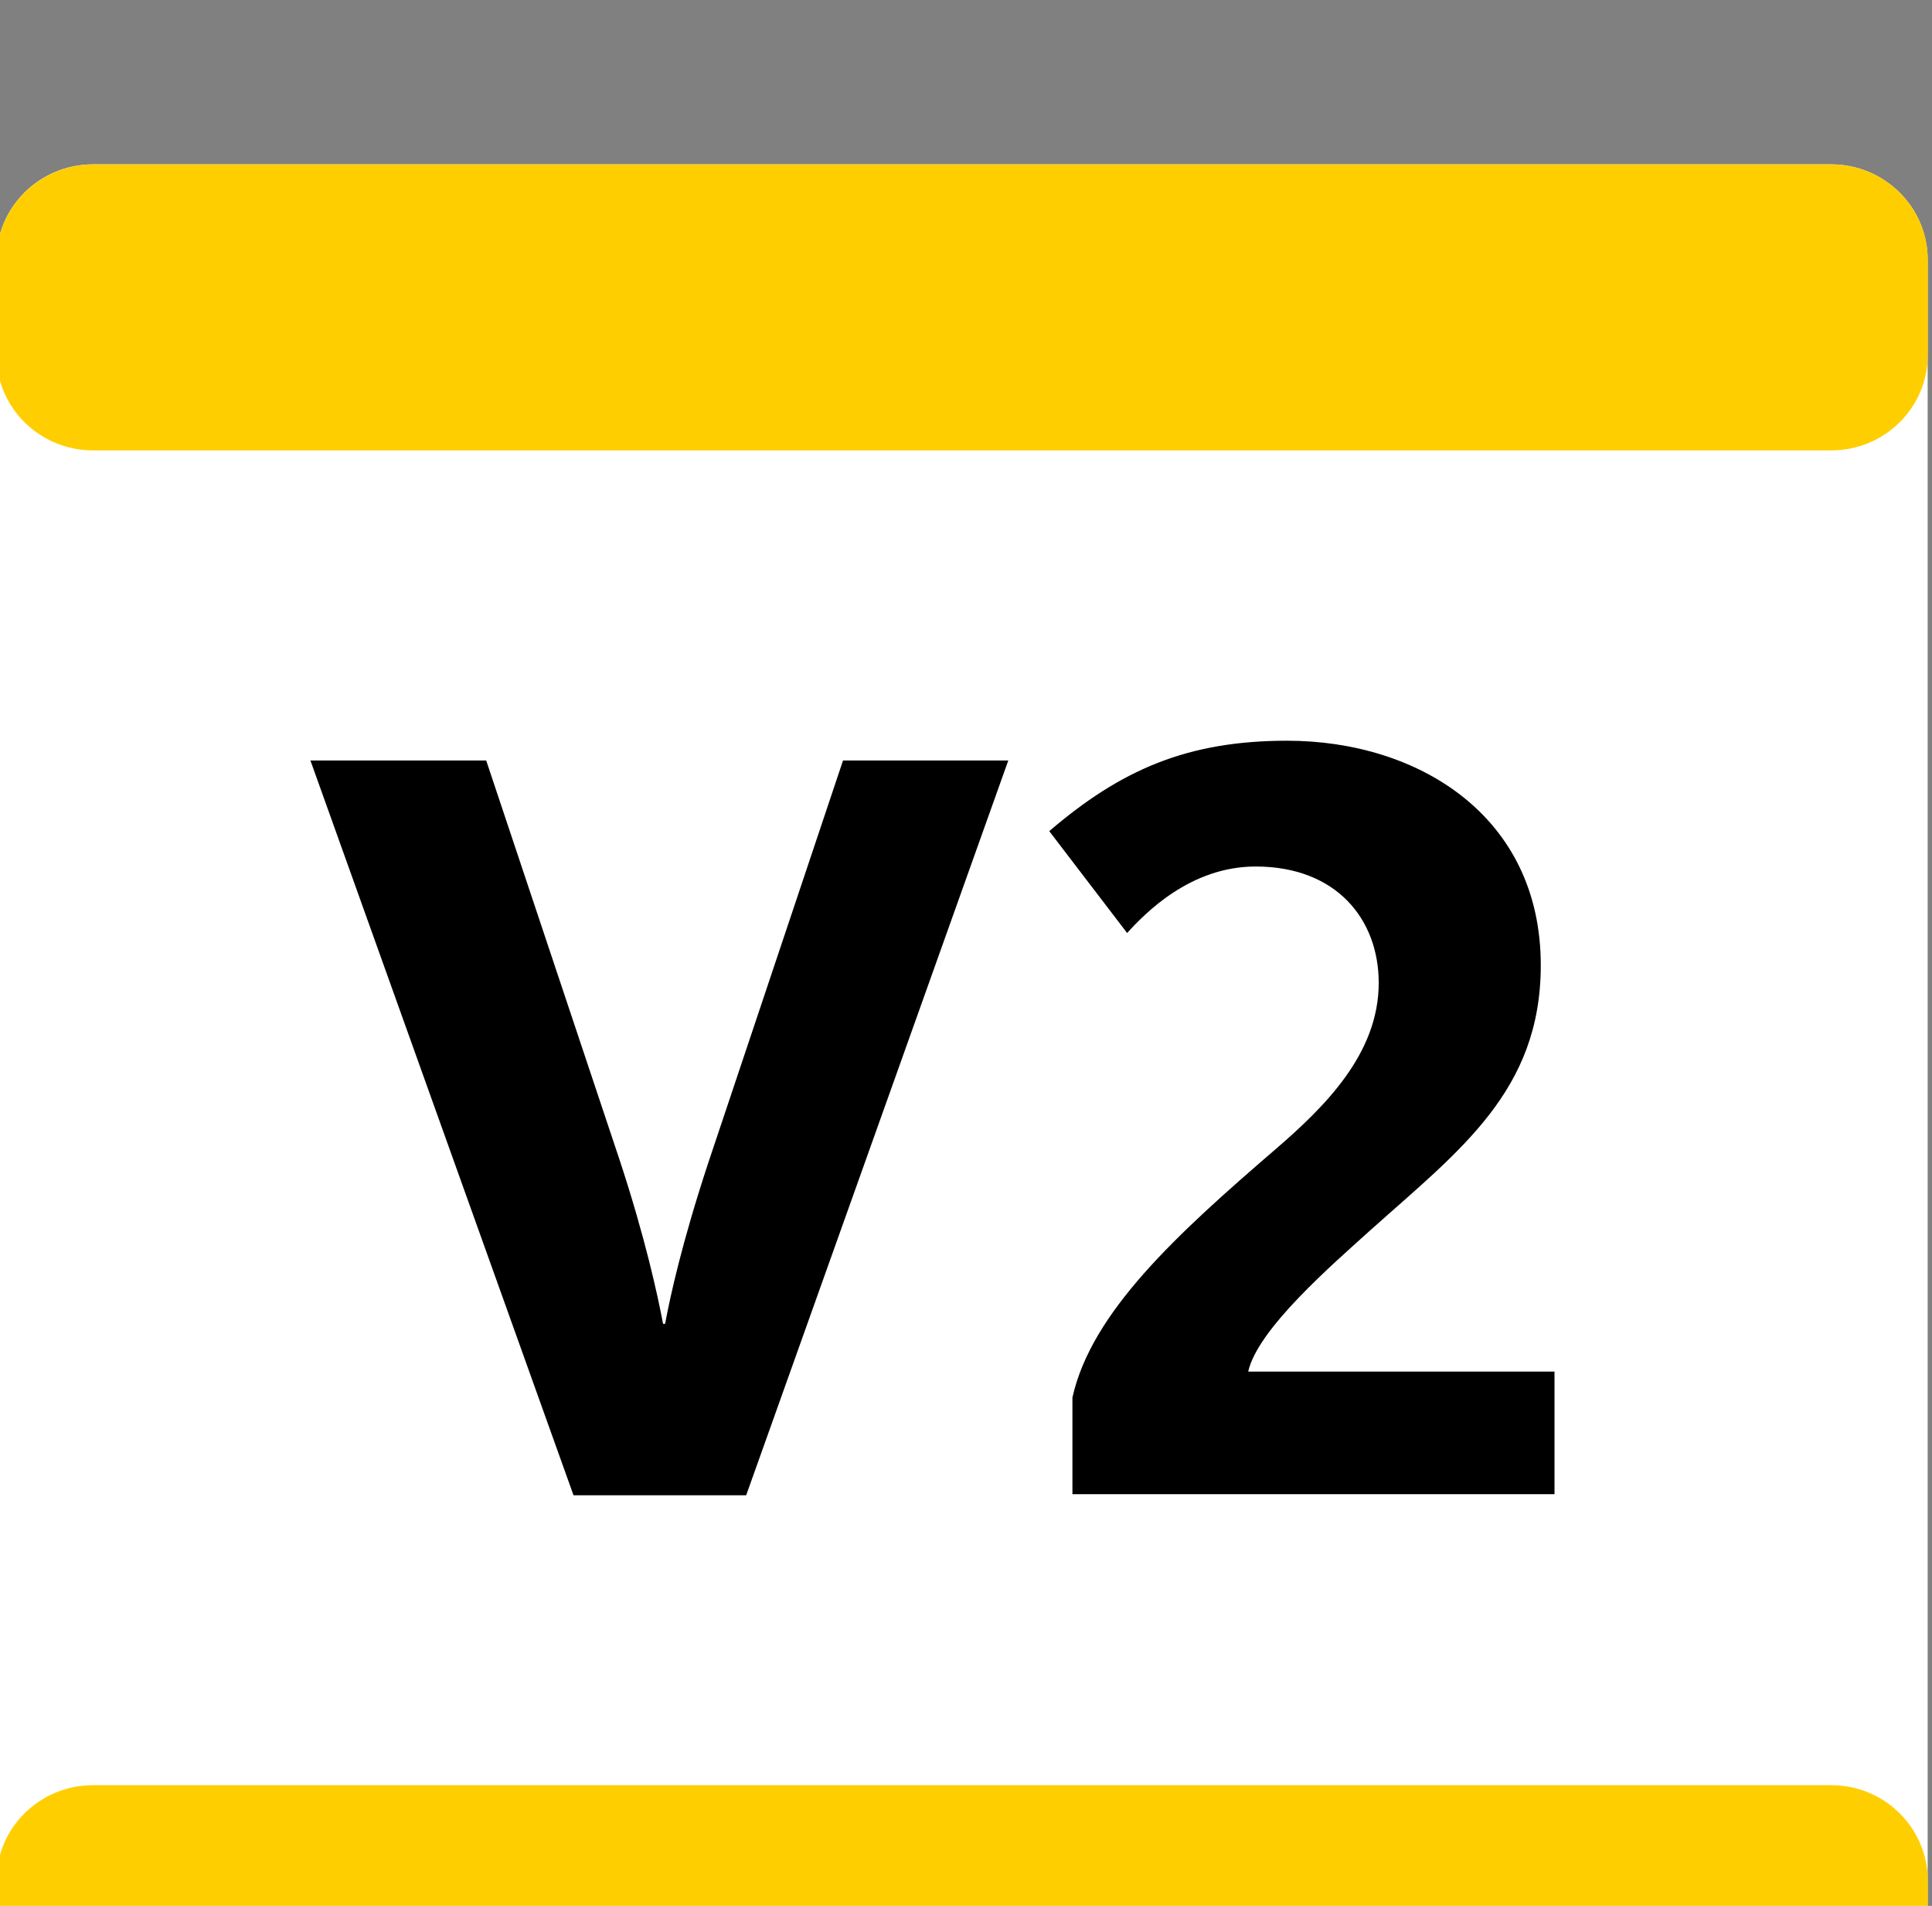
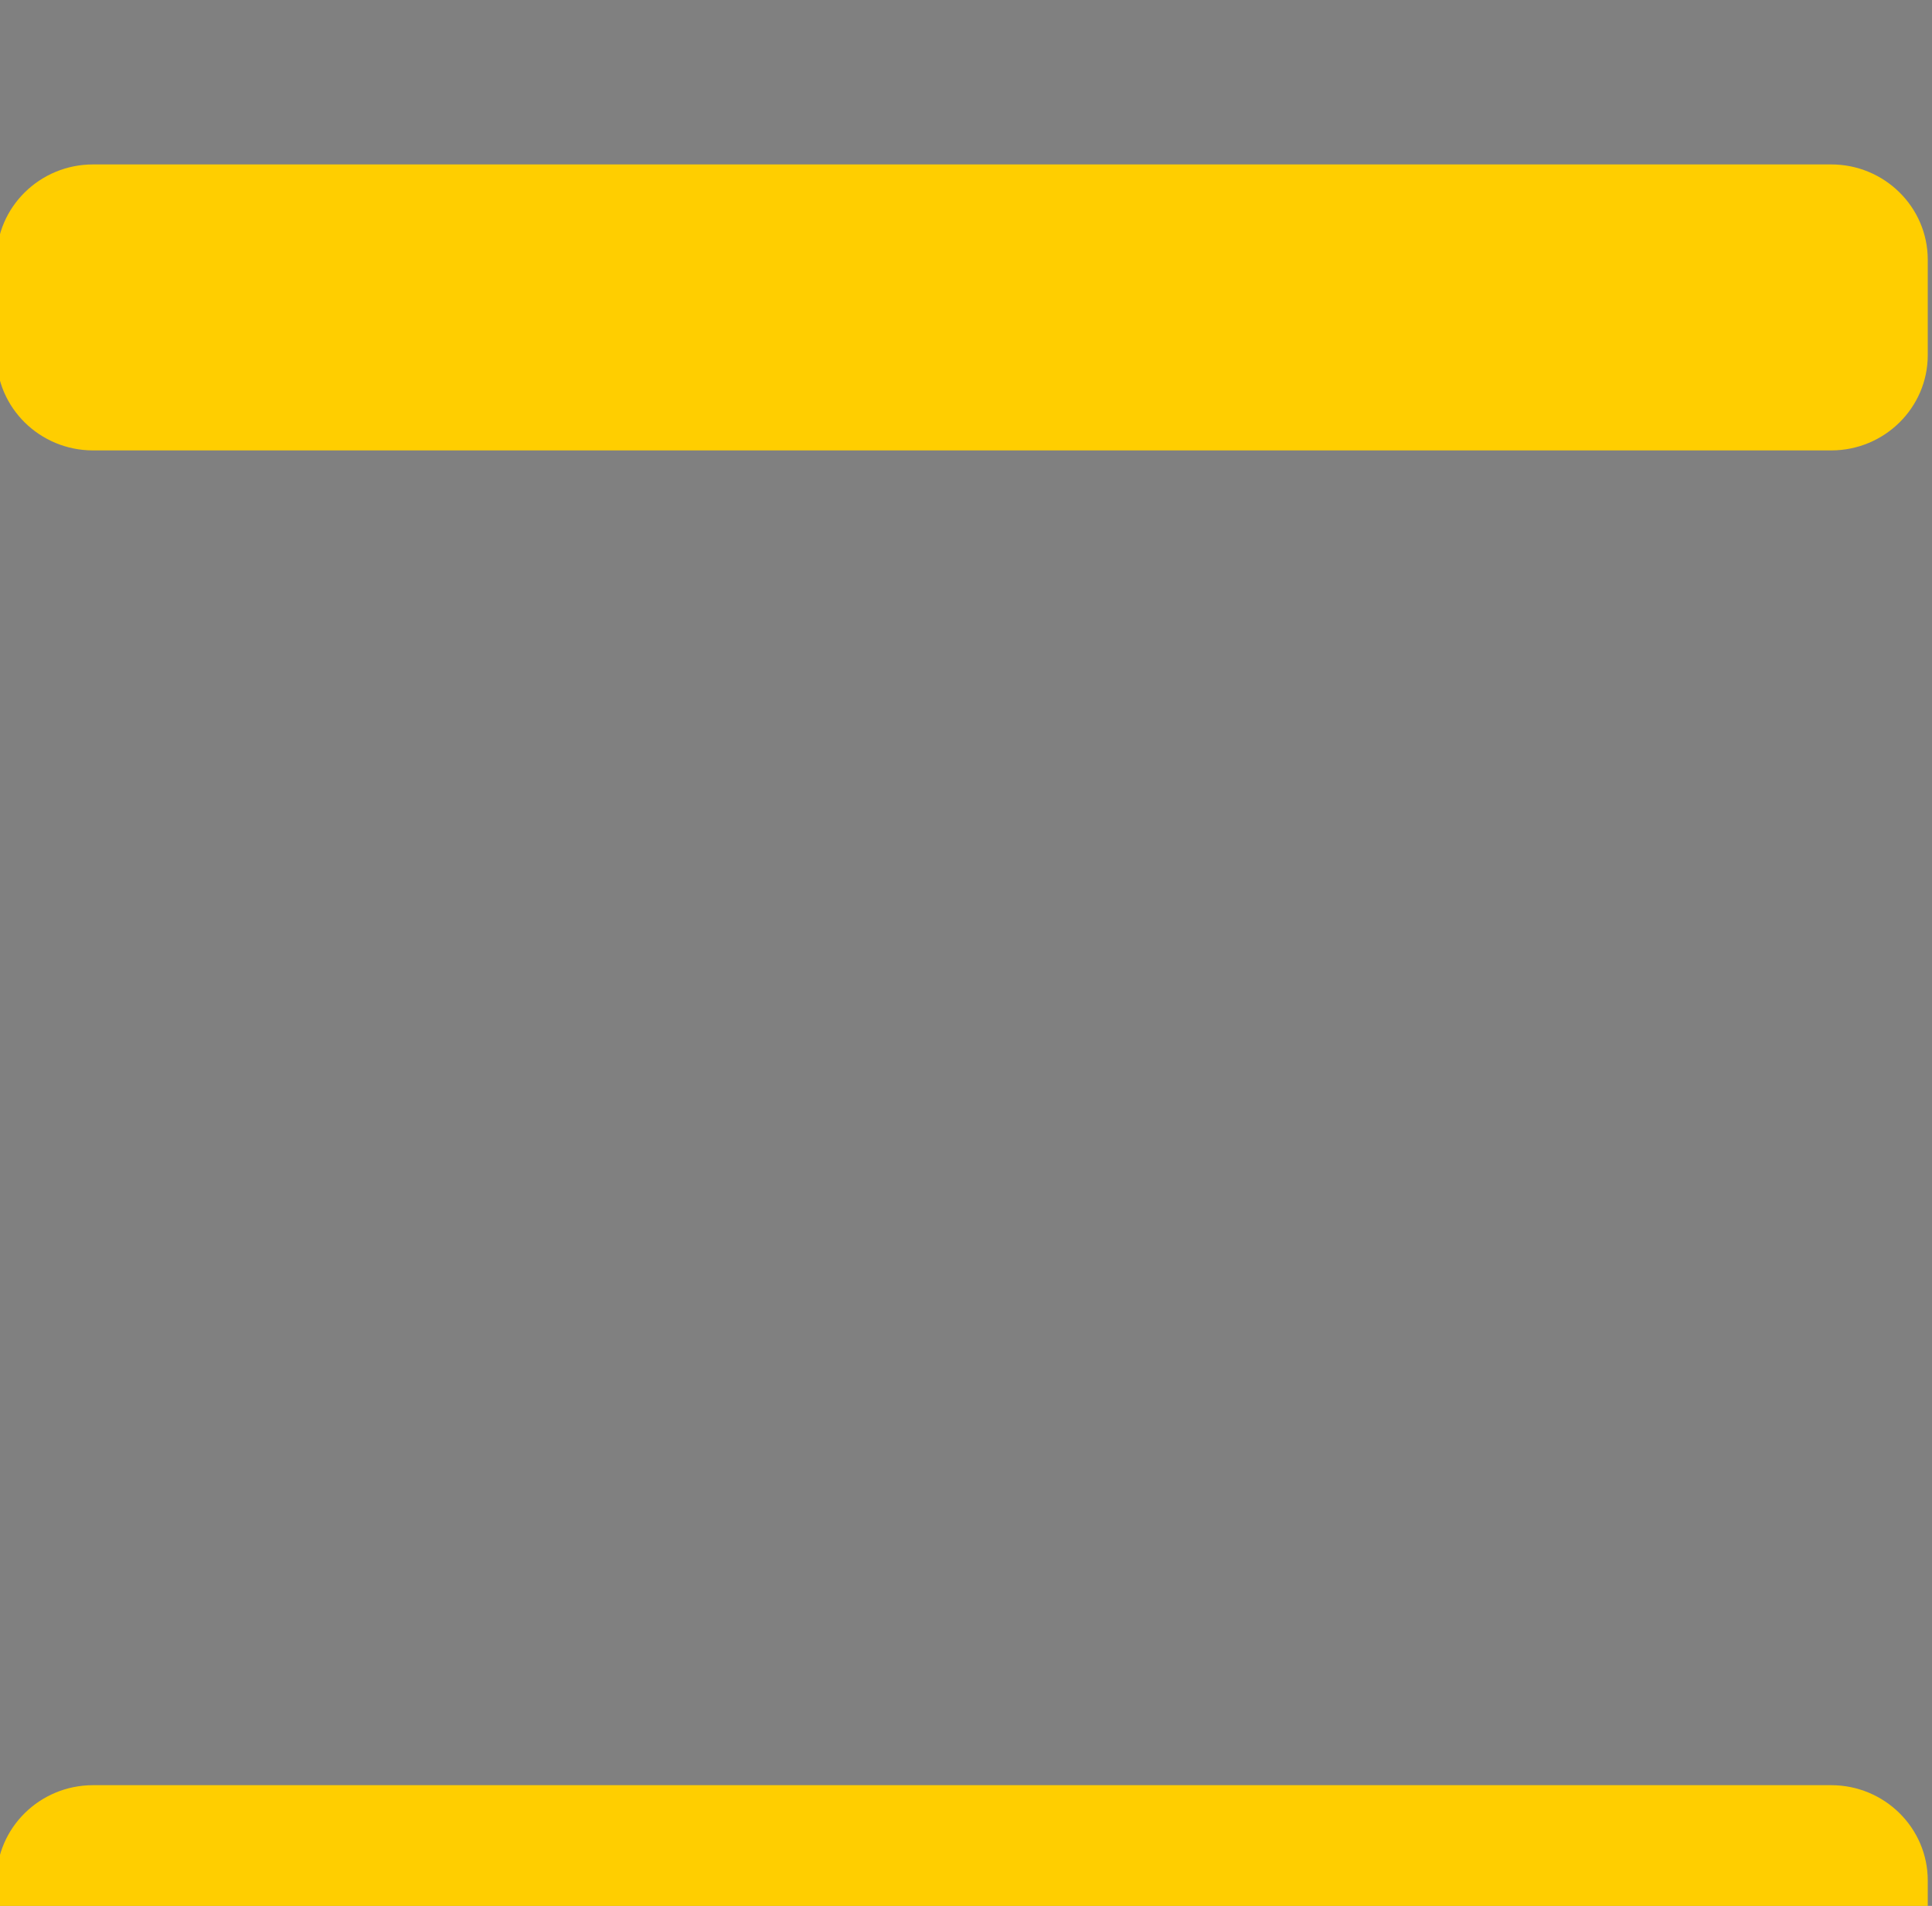
<svg xmlns="http://www.w3.org/2000/svg" xmlns:ns1="http://www.inkscape.org/namespaces/inkscape" xmlns:ns2="http://sodipodi.sourceforge.net/DTD/sodipodi-0.dtd" width="20.128mm" height="19.853mm" viewBox="0 0 20.128 19.853" version="1.1" id="svg4801" ns1:version="1.1.2 (b8e25be833, 2022-02-05)" ns2:docname="VIF2.svg">
  <rect x="0" y="0" width="20.128" height="19.853" fill="#808080" stroke="none" />
  <ns2:namedview id="namedview4803" pagecolor="#ffffff" bordercolor="#666666" borderopacity="1.0" ns1:pageshadow="2" ns1:pageopacity="0.0" ns1:pagecheckerboard="0" ns1:document-units="mm" showgrid="false" fit-margin-top="0" fit-margin-left="0" fit-margin-right="0" fit-margin-bottom="0" ns1:zoom="5.7584736" ns1:cx="-26.743198" ns1:cy="33.602655" ns1:window-width="1920" ns1:window-height="1001" ns1:window-x="-9" ns1:window-y="-9" ns1:window-maximized="1" ns1:current-layer="g2622" />
  <defs id="defs4798" />
  <g ns1:label="Calque 1" ns1:groupmode="layer" id="layer1" transform="translate(-148.359,-98.184)">
    <g id="g2622" transform="matrix(1.014,0,0,1.001,43.01,-3531.603)">
      <g id="g1814" transform="translate(-0.002,-30.084)">
        <g id="g1816" transform="translate(122.71,3677.798)">
-           <path d="m 0,0 h -17.858 c -0.548,0 -0.992,-0.444 -0.992,-0.992 V -18.85 c 0,-0.548 0.444,-0.993 0.992,-0.993 H 0 c 0.548,0 0.992,0.445 0.992,0.993 V -0.992 C 0.992,-0.444 0.548,0 0,0" style="fill:#ffffff;fill-opacity:1;fill-rule:nonzero;stroke:none" id="path1818" />
-         </g>
+           </g>
      </g>
      <g id="g1820" transform="translate(-0.002,-30.084)">
        <g id="g1822" transform="translate(123.703,3676.806)">
          <path d="M 0,0 V -0.992 C 0,-1.54 -0.445,-1.984 -0.992,-1.984 H -18.85 c -0.548,0 -0.993,0.444 -0.993,0.992 V 0 c 0,0.548 0.445,0.992 0.993,0.992 H -0.992 C -0.445,0.992 0,0.548 0,0 M -0.992,-15.874 H -18.85 c -0.548,0 -0.993,-0.444 -0.993,-0.992 v -0.992 c 0,-0.548 0.445,-0.992 0.993,-0.992 h 17.858 c 0.547,0 0.992,0.444 0.992,0.992 v 0.992 c 0,0.548 -0.445,0.992 -0.992,0.992" style="fill:#ffce00;fill-opacity:1;fill-rule:nonzero;stroke:none" id="path1824" />
        </g>
      </g>
      <g id="g1826" transform="translate(-0.002,-30.084)">
        <g id="g1828" transform="translate(111.563,3671.805)">
-           <path d="m 0,0 h -1.774 l -2.703,-7.646 h 1.806 l 1.373,4.164 c 0.26,0.8 0.39,1.406 0.444,1.698 h 0.021 c 0.054,-0.292 0.173,-0.844 0.444,-1.677 l 1.384,-4.185 h 1.698 z" style="fill:#000000;fill-opacity:1;fill-rule:nonzero;stroke:none" id="path1830" />
-         </g>
+           </g>
      </g>
      <g id="g1832" transform="translate(-0.002,-30.084)">
        <g id="g1834" transform="translate(114.915,3671.794)">
-           <path d="m 0,0 v -1.006 c 0.195,-0.887 1.071,-1.698 2.087,-2.584 0.508,-0.444 1.06,-0.995 1.06,-1.731 0,-0.66 -0.433,-1.211 -1.265,-1.211 -0.671,0 -1.136,0.487 -1.32,0.692 l -0.8,-1.06 c 0.735,-0.638 1.417,-0.941 2.444,-0.941 1.341,0 2.606,0.779 2.606,2.336 0,1.309 -0.832,1.925 -1.751,2.758 -0.39,0.357 -1.158,1.028 -1.255,1.471 H 4.953 V 0 Z" style="fill:#000000;fill-opacity:1;fill-rule:nonzero;stroke:none" id="path1836" />
-         </g>
+           </g>
      </g>
    </g>
  </g>
</svg>